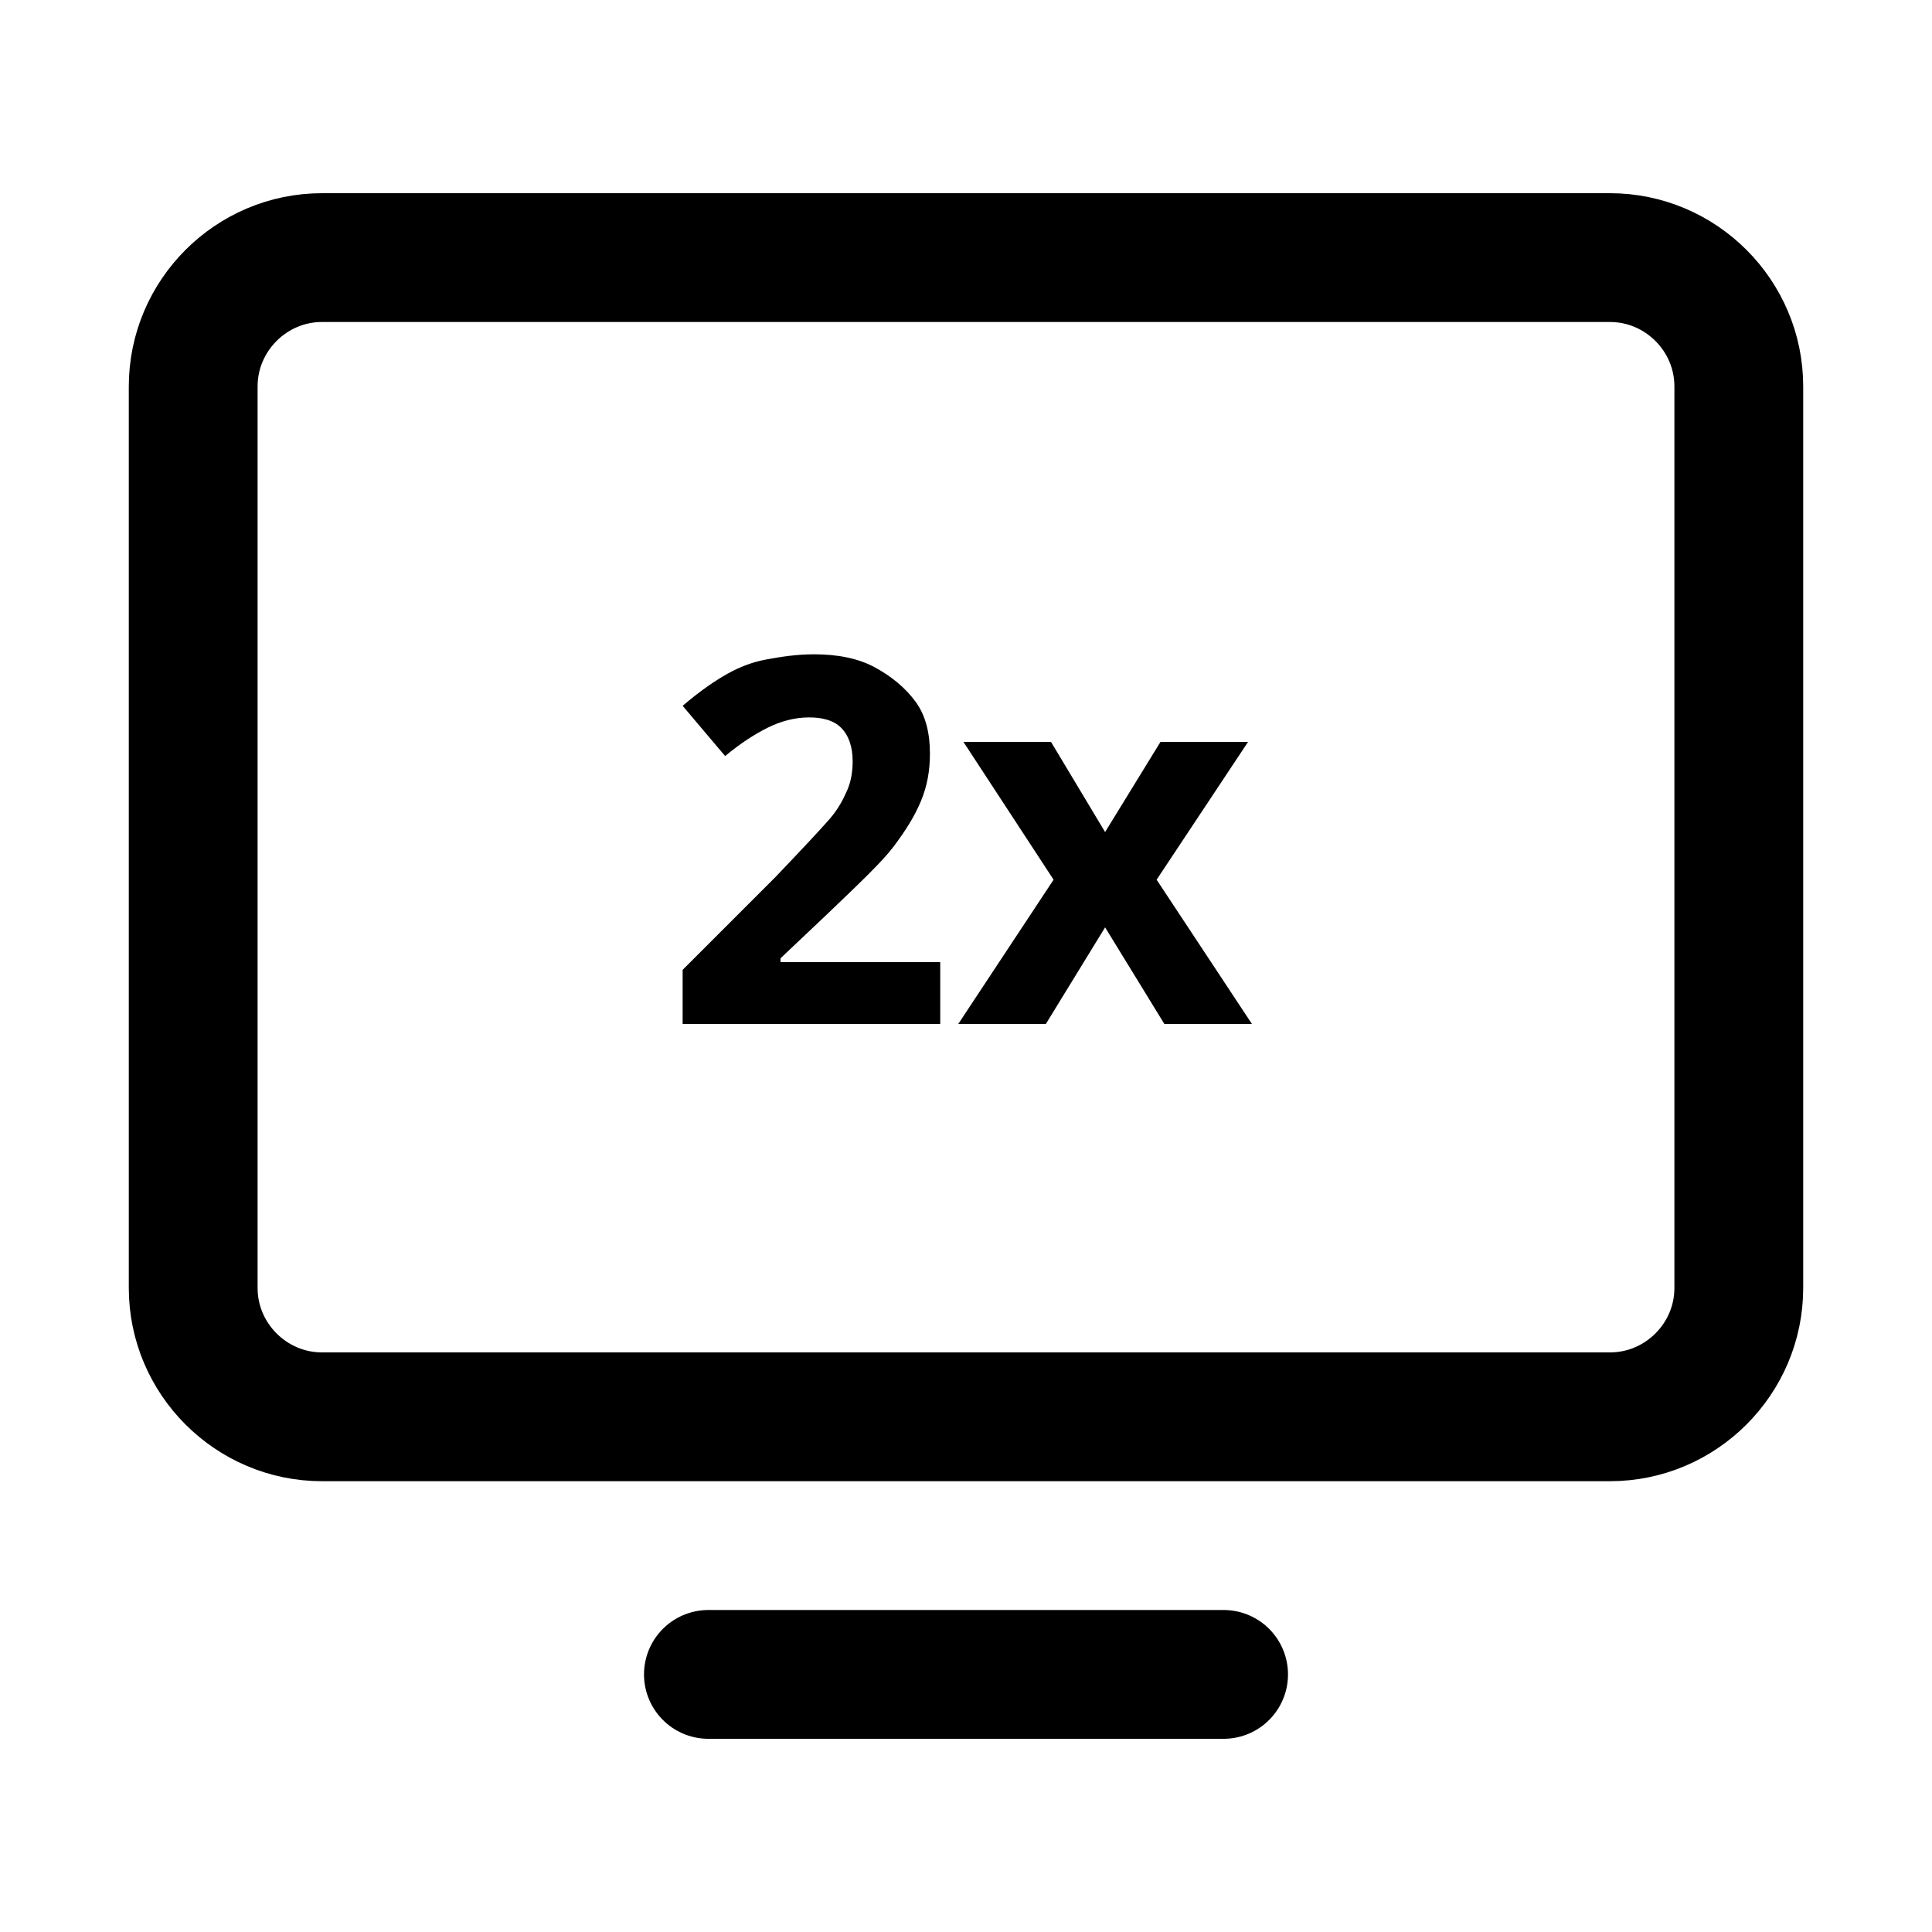
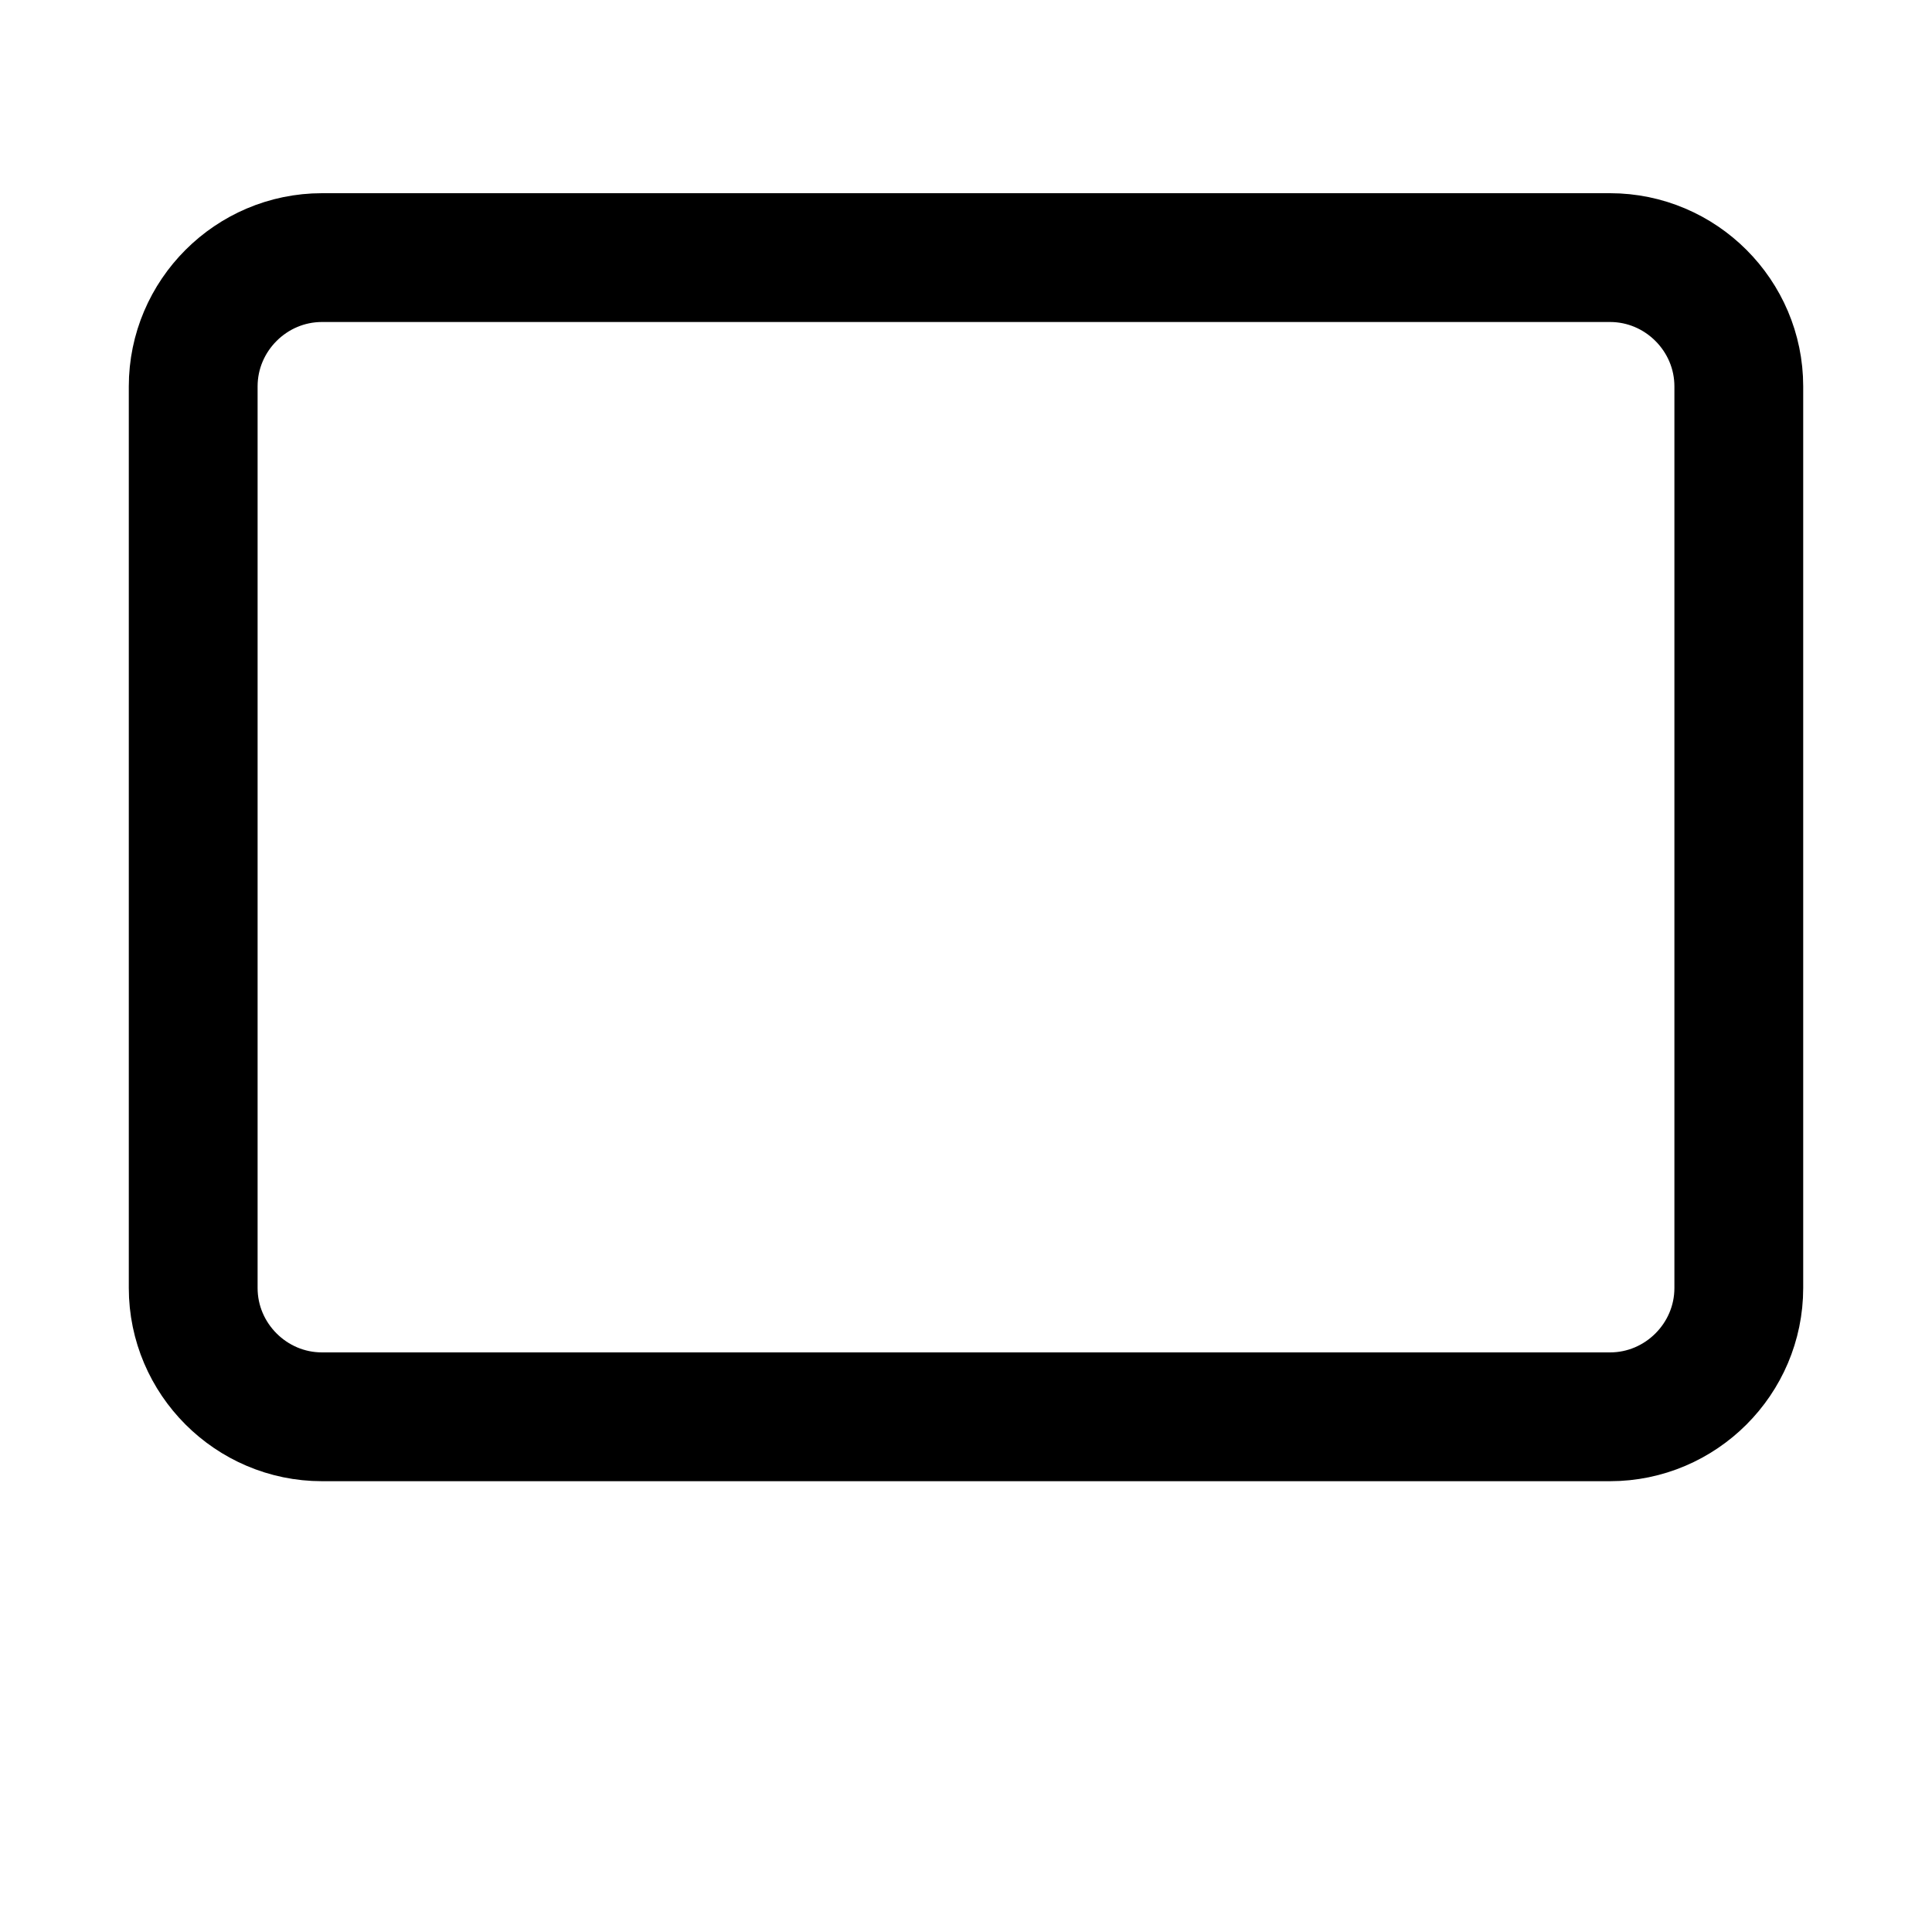
<svg xmlns="http://www.w3.org/2000/svg" version="1.1" id="Ebene_1" x="0px" y="0px" viewBox="0 0 150 150" style="enable-background:new 0 0 150 150;" xml:space="preserve">
  <style type="text/css">
	.st0{fill:none;stroke:#000000;stroke-width:10;stroke-linecap:round;stroke-linejoin:round;stroke-miterlimit:3;}
</style>
  <path class="st0" d="M125,110H25c-5.5,0-10-4.5-10-10V30c0-5.5,4.5-10,10-10h100c5.5,0,10,4.5,10,10v70C135,105.5,130.5,110,125,110  z" />
-   <line class="st0" x1="95" y1="130" x2="55" y2="130" />
  <g>
-     <path d="M72.9,79.5H53v-4.2l7.2-7.2c2.1-2.2,3.5-3.7,4.2-4.5s1.1-1.6,1.4-2.3s0.4-1.5,0.4-2.2c0-1.1-0.3-2-0.9-2.6   s-1.5-0.8-2.5-0.8c-1.1,0-2.2,0.3-3.2,0.8s-2.1,1.2-3.3,2.2l-3.3-3.9c1.4-1.2,2.6-2,3.5-2.5s1.9-0.9,3-1.1s2.3-0.4,3.7-0.4   c1.8,0,3.4,0.3,4.7,1s2.4,1.6,3.2,2.7s1.1,2.5,1.1,4c0,1.3-0.2,2.5-0.7,3.7s-1.2,2.3-2.1,3.5s-2.7,2.9-5.1,5.2l-3.7,3.5v0.3h12.4   V79.5z" />
-     <path d="M81.8,68.3l-7-10.7h6.8l4.2,7l4.3-7h6.8l-7.1,10.7l7.4,11.2h-6.8L85.8,72l-4.6,7.5h-6.8L81.8,68.3z" />
-   </g>
+     </g>
</svg>